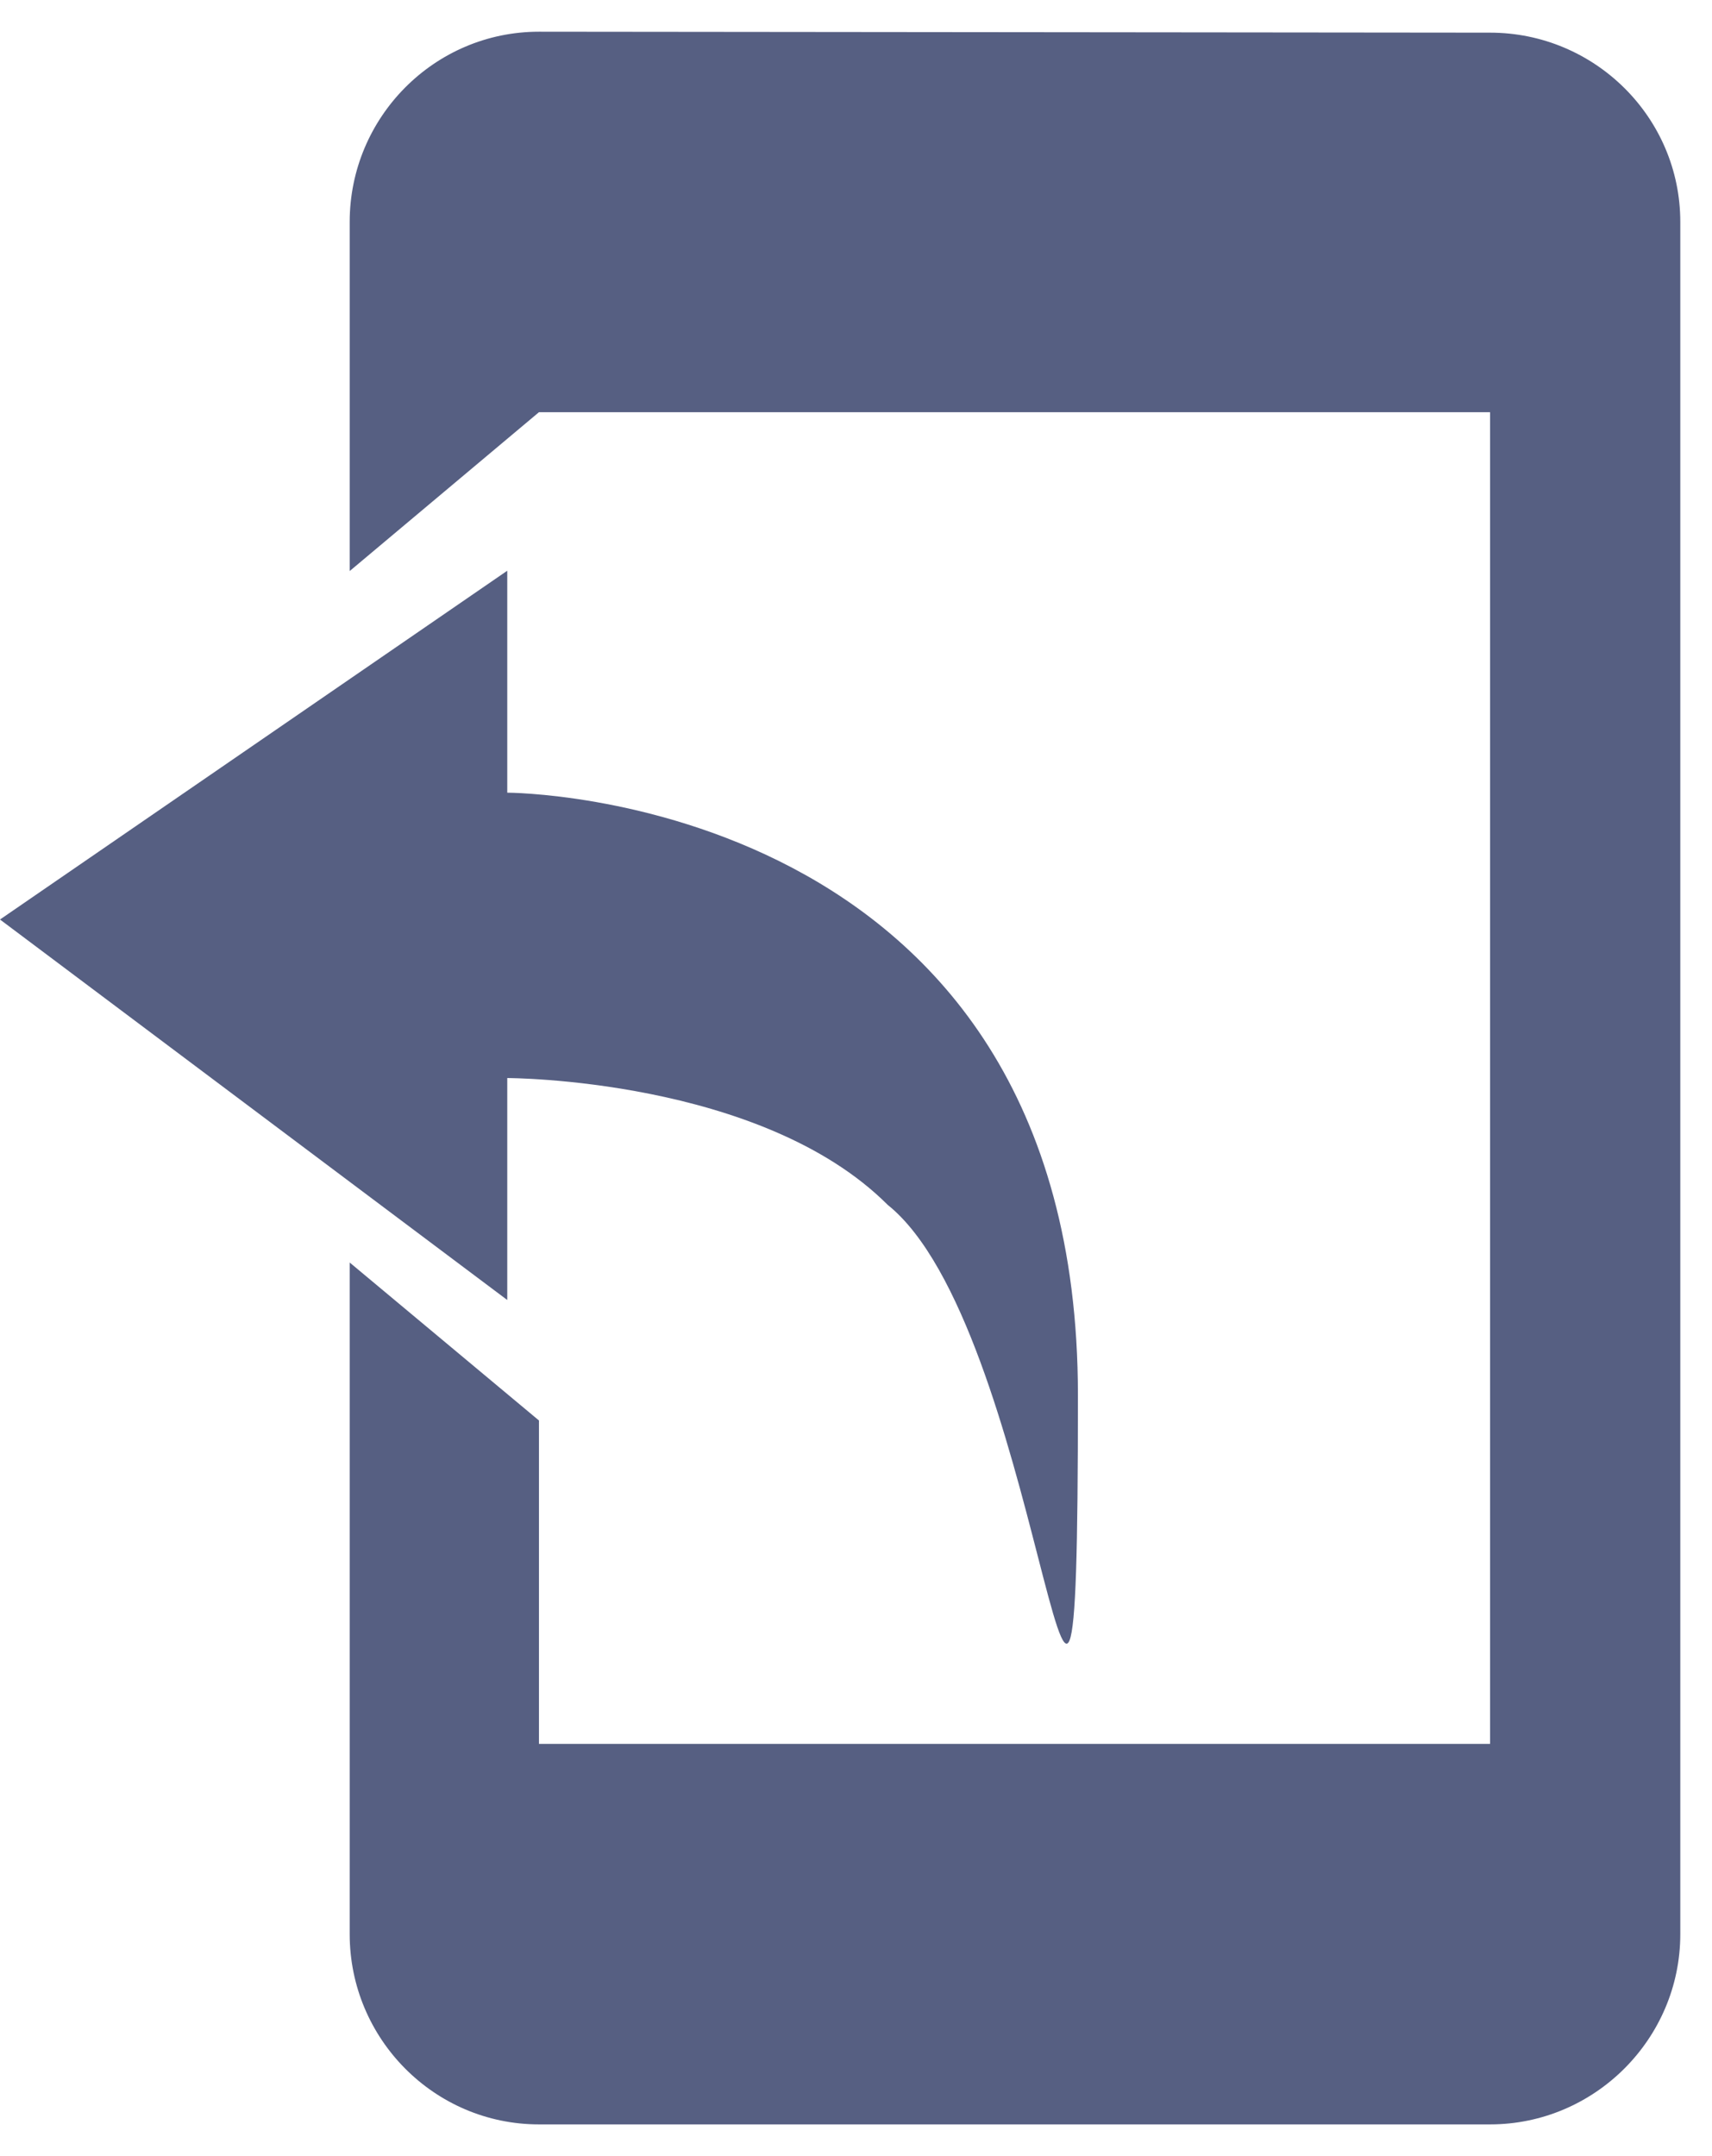
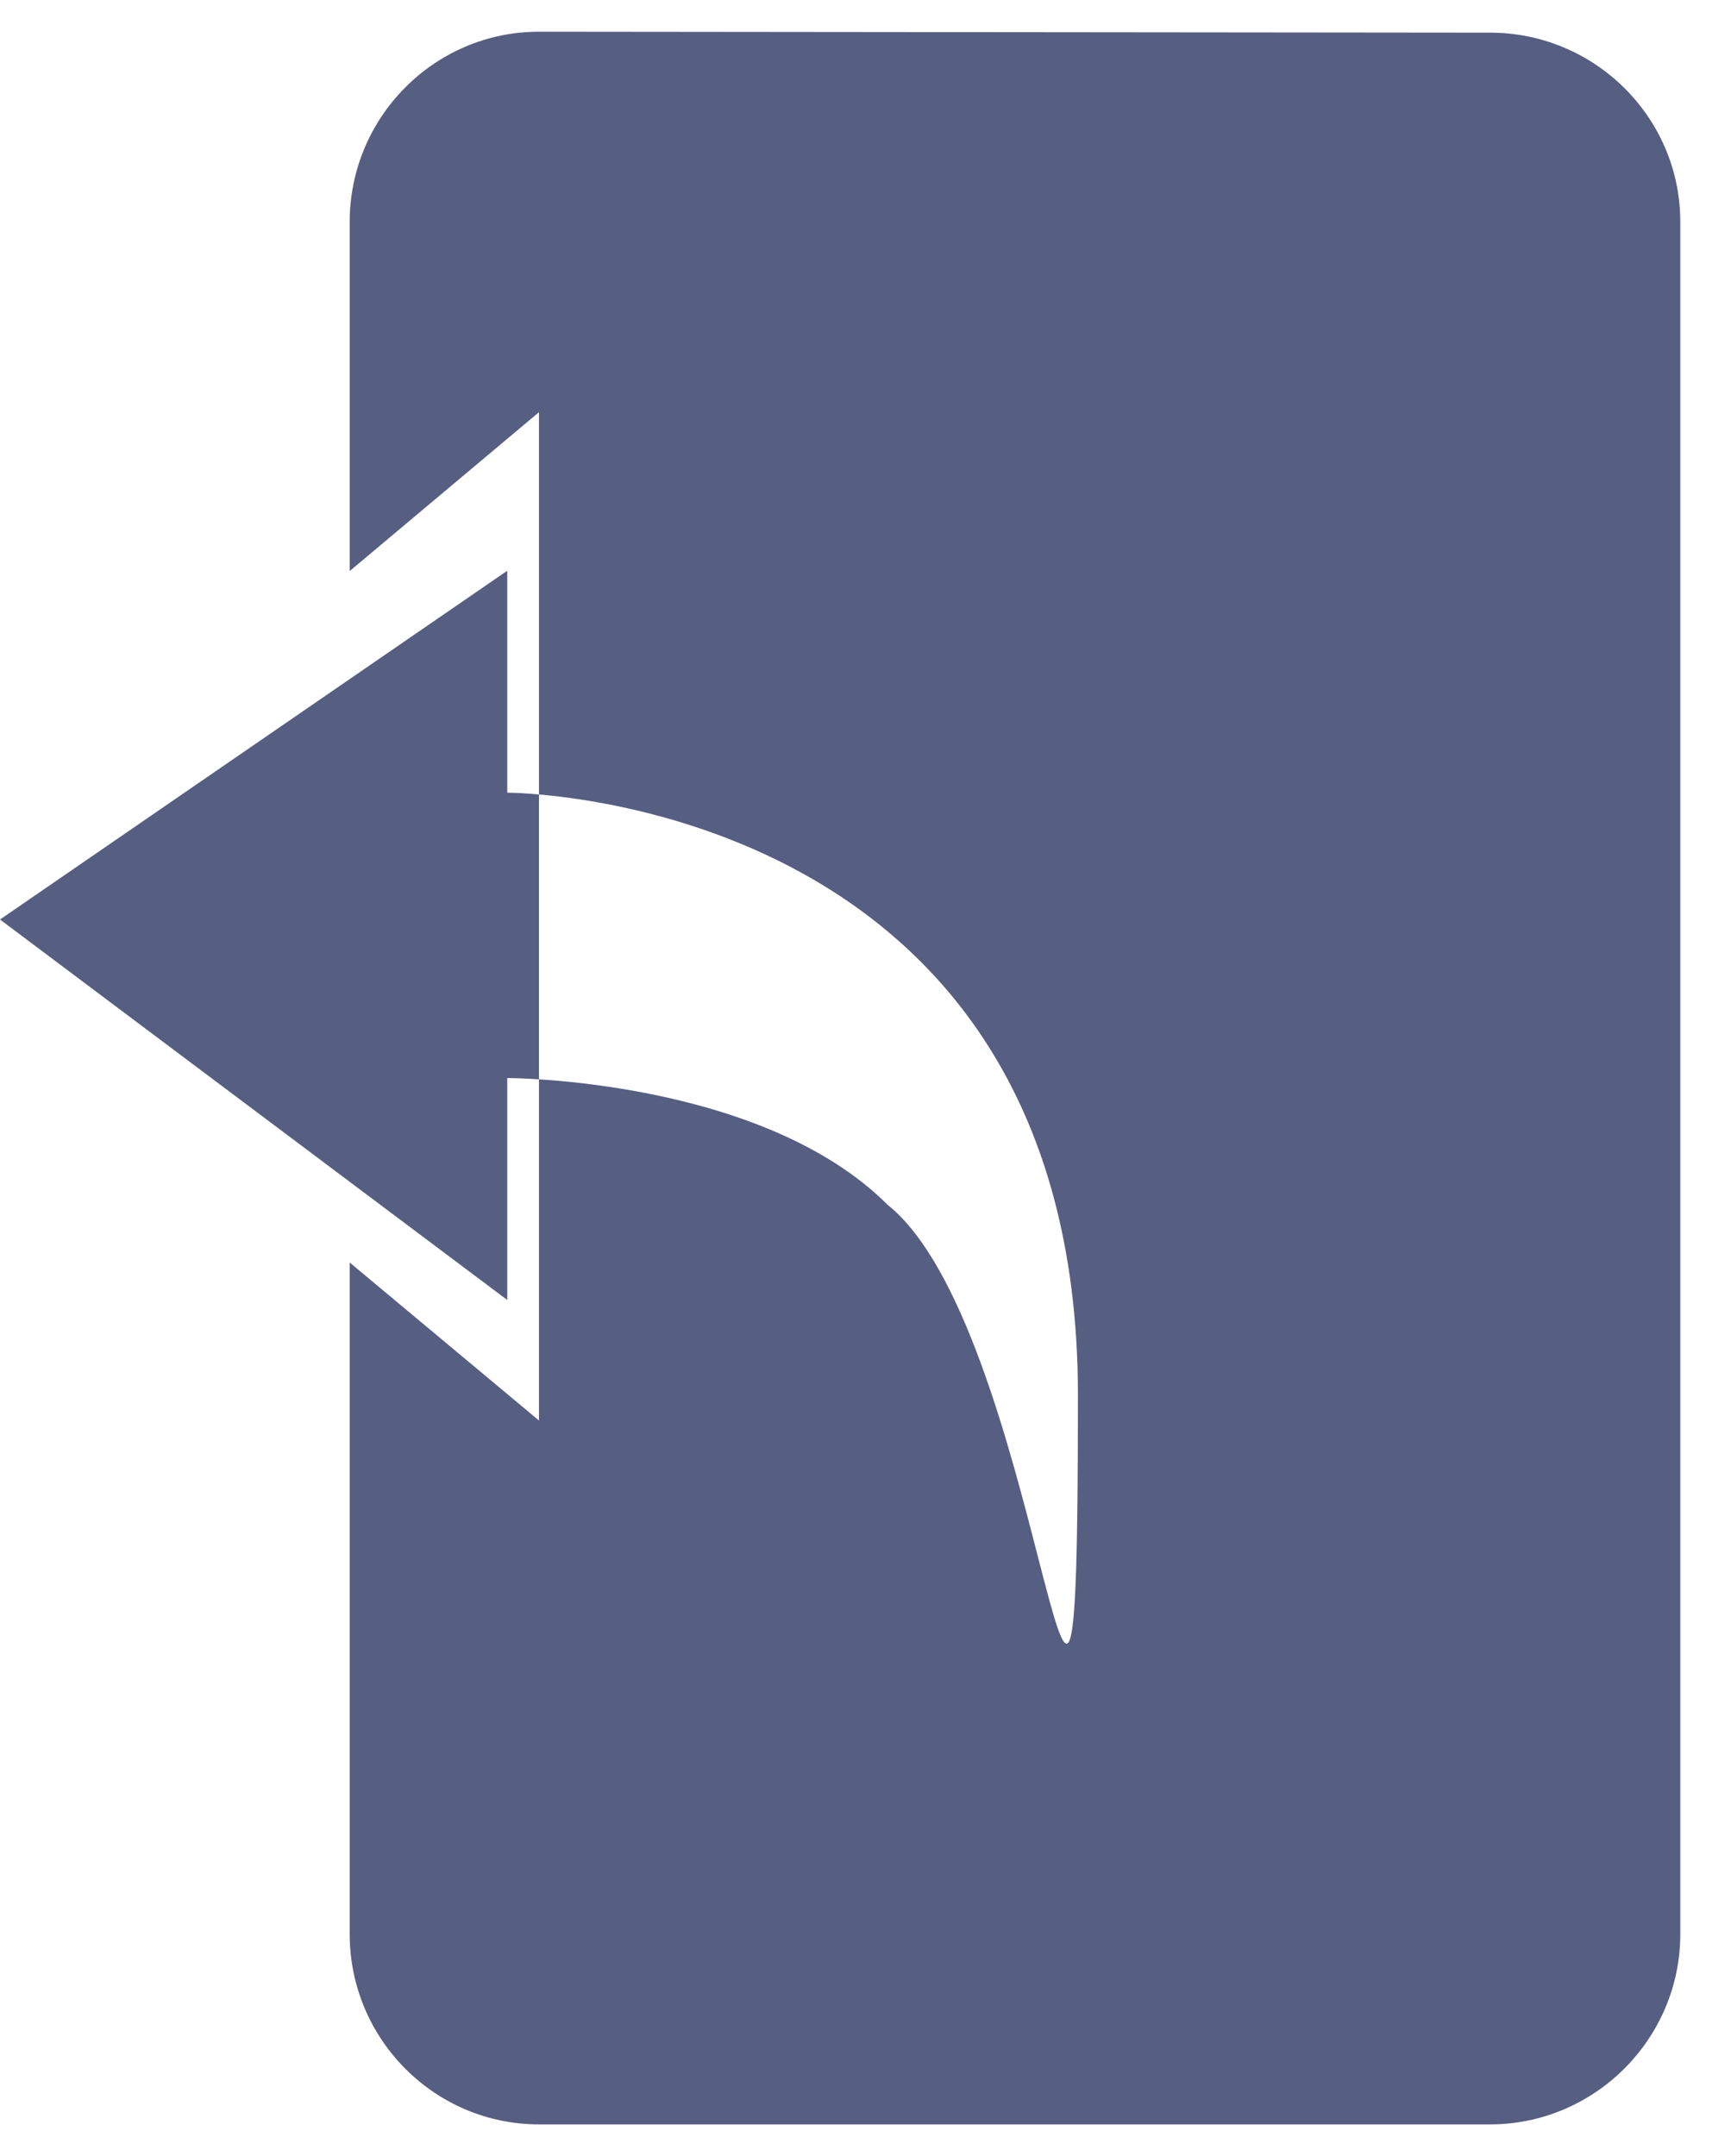
<svg xmlns="http://www.w3.org/2000/svg" width="27" height="34" viewBox="0 0 27 34" fill="none">
-   <path fill-rule="evenodd" clip-rule="evenodd" d="M23.5 0.515L8.5 0.5C6.85 0.5 5.515 1.85 5.515 3.5V9.005L8.5 6.5V6.5H8.5H23.5V27.5H8.5V22.4L5.515 19.909V30.5C5.515 32.15 6.85 33.5 8.5 33.5H23.5C25.15 33.5 26.5 32.15 26.5 30.5V3.5C26.5 1.85 25.15 0.515 23.5 0.515ZM8 9L0 14.5L8 20.5V17C8 17 12 17 14 19C15.185 19.948 15.92 22.805 16.366 24.537C16.862 26.46 17 26.998 17 22C17 12.5 8 12.5 8 12.5V9Z" fill="#565F82" />
+   <path fill-rule="evenodd" clip-rule="evenodd" d="M23.5 0.515L8.5 0.5C6.85 0.5 5.515 1.85 5.515 3.5V9.005L8.5 6.5V6.5H8.5H23.5H8.5V22.4L5.515 19.909V30.5C5.515 32.15 6.85 33.5 8.5 33.5H23.5C25.15 33.5 26.5 32.15 26.5 30.5V3.5C26.5 1.85 25.15 0.515 23.5 0.515ZM8 9L0 14.5L8 20.5V17C8 17 12 17 14 19C15.185 19.948 15.92 22.805 16.366 24.537C16.862 26.46 17 26.998 17 22C17 12.5 8 12.5 8 12.5V9Z" fill="#565F82" />
</svg>